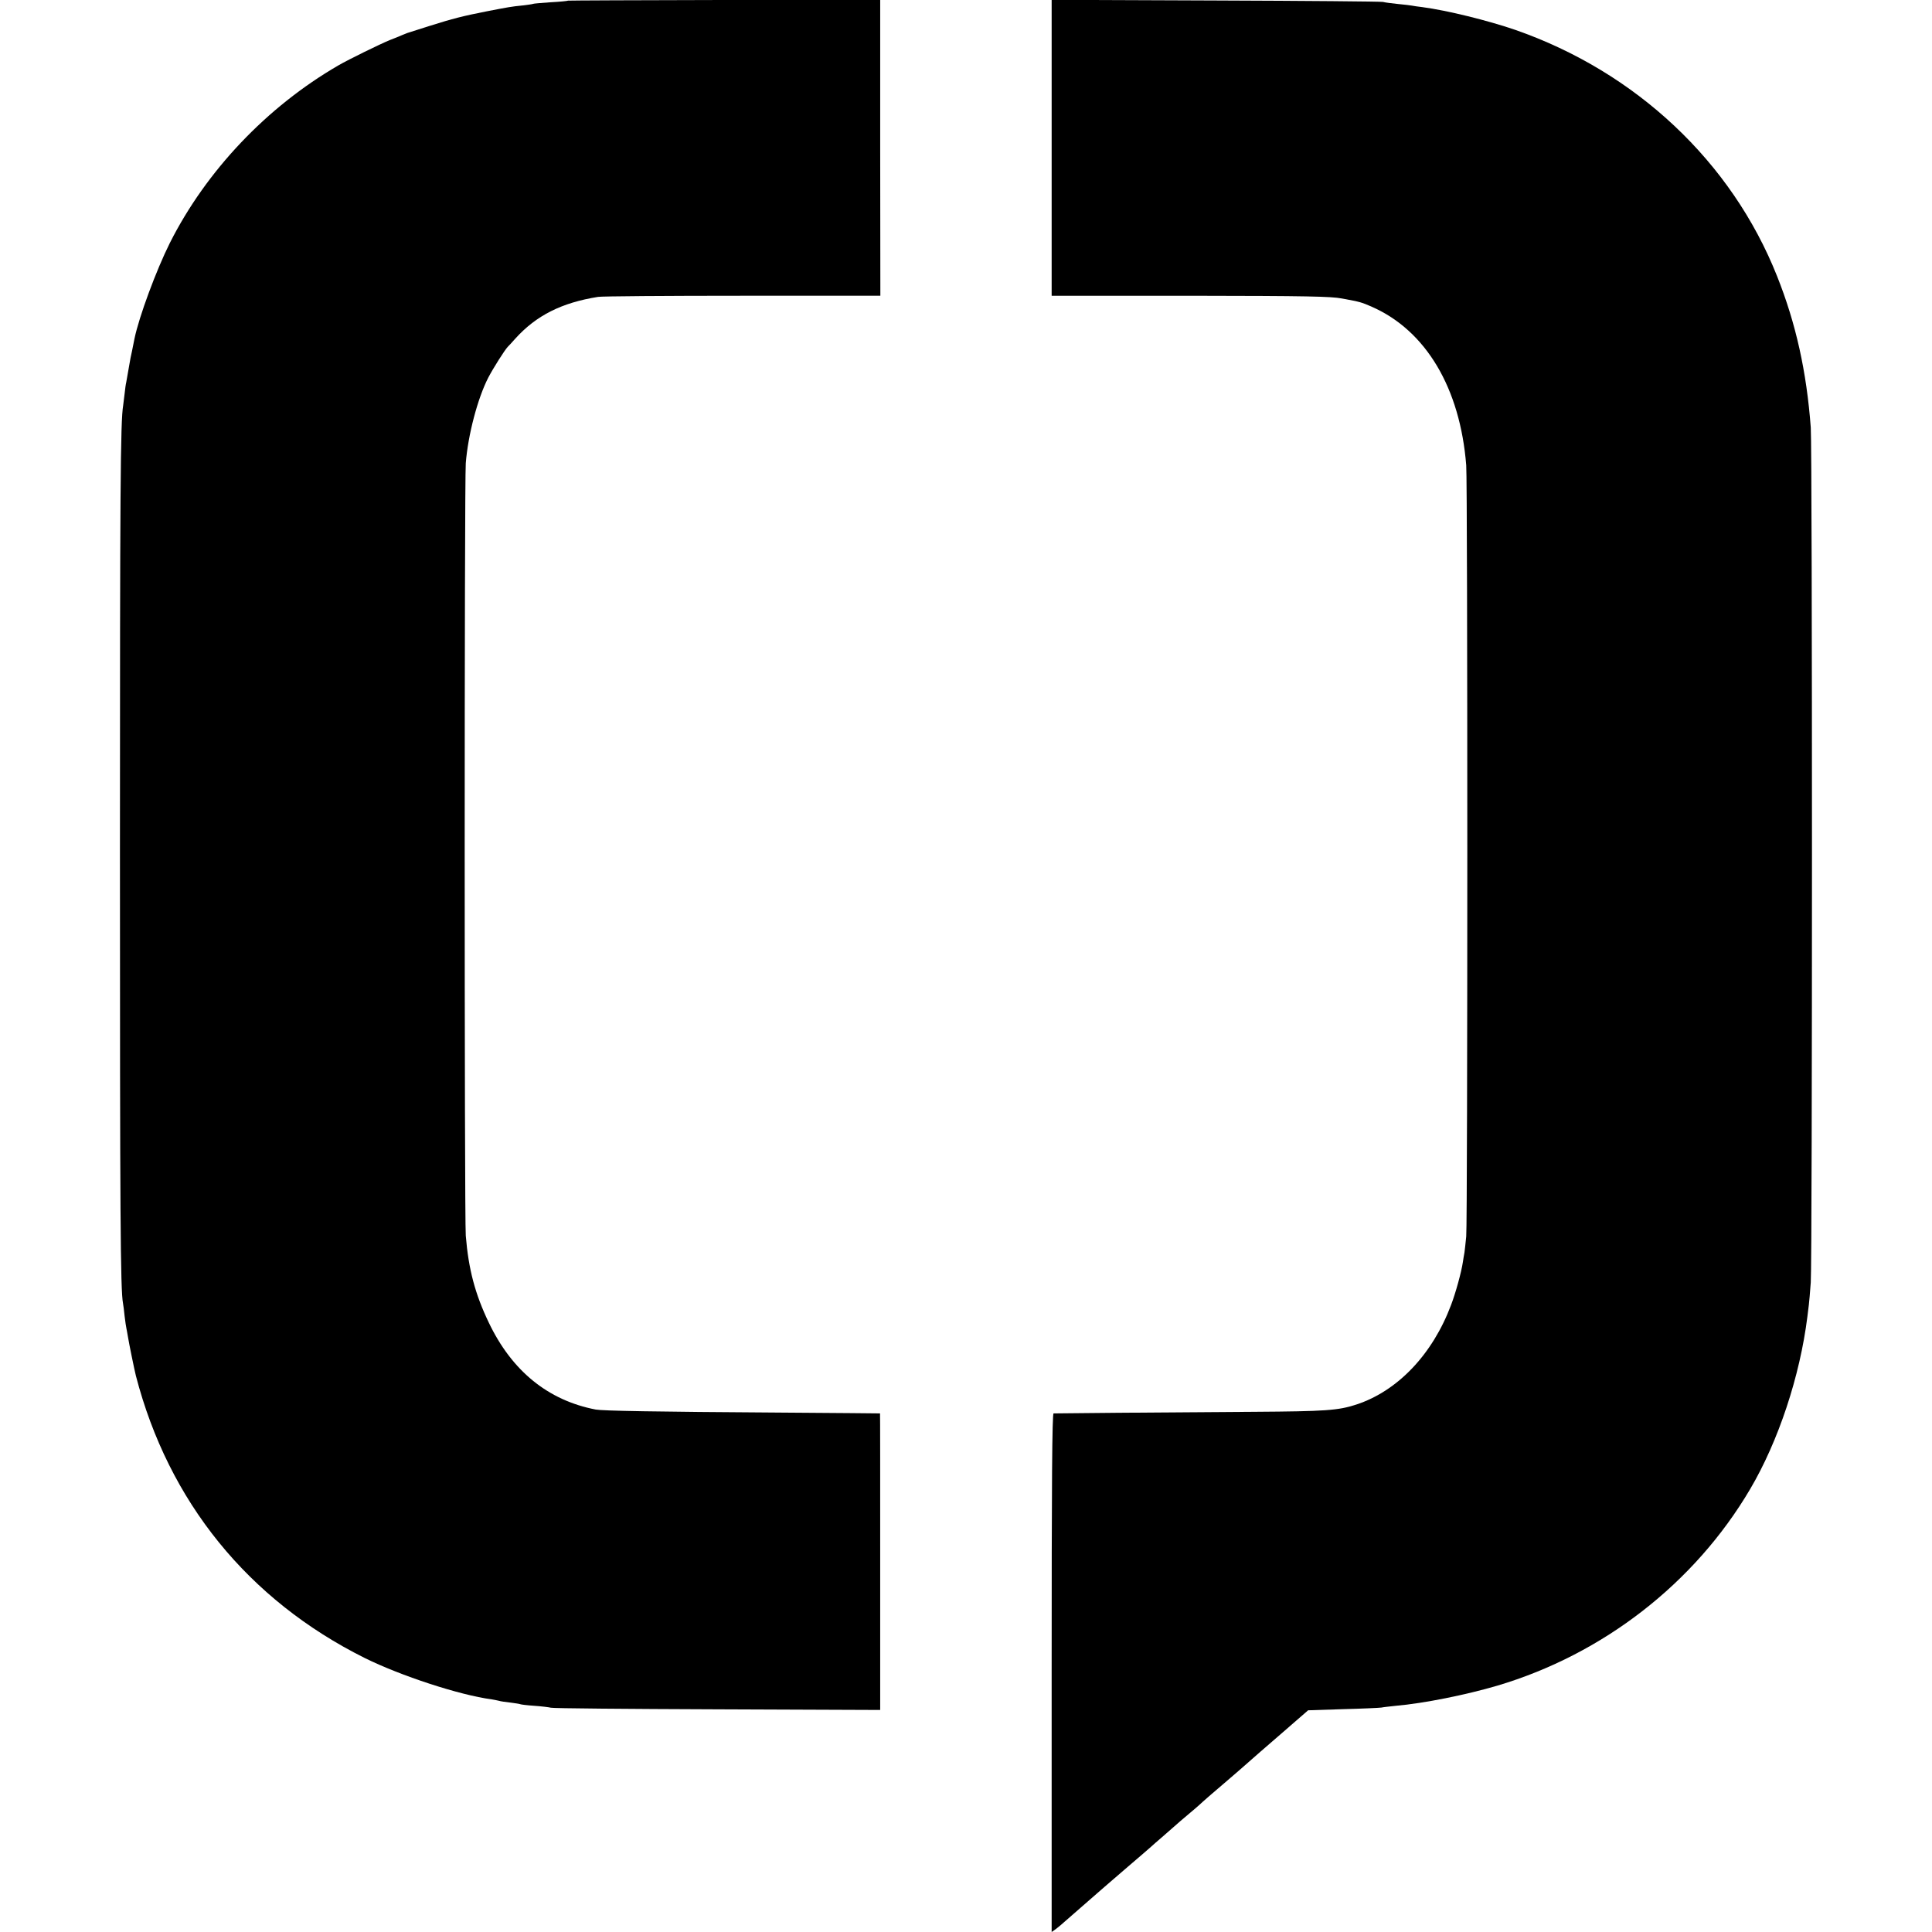
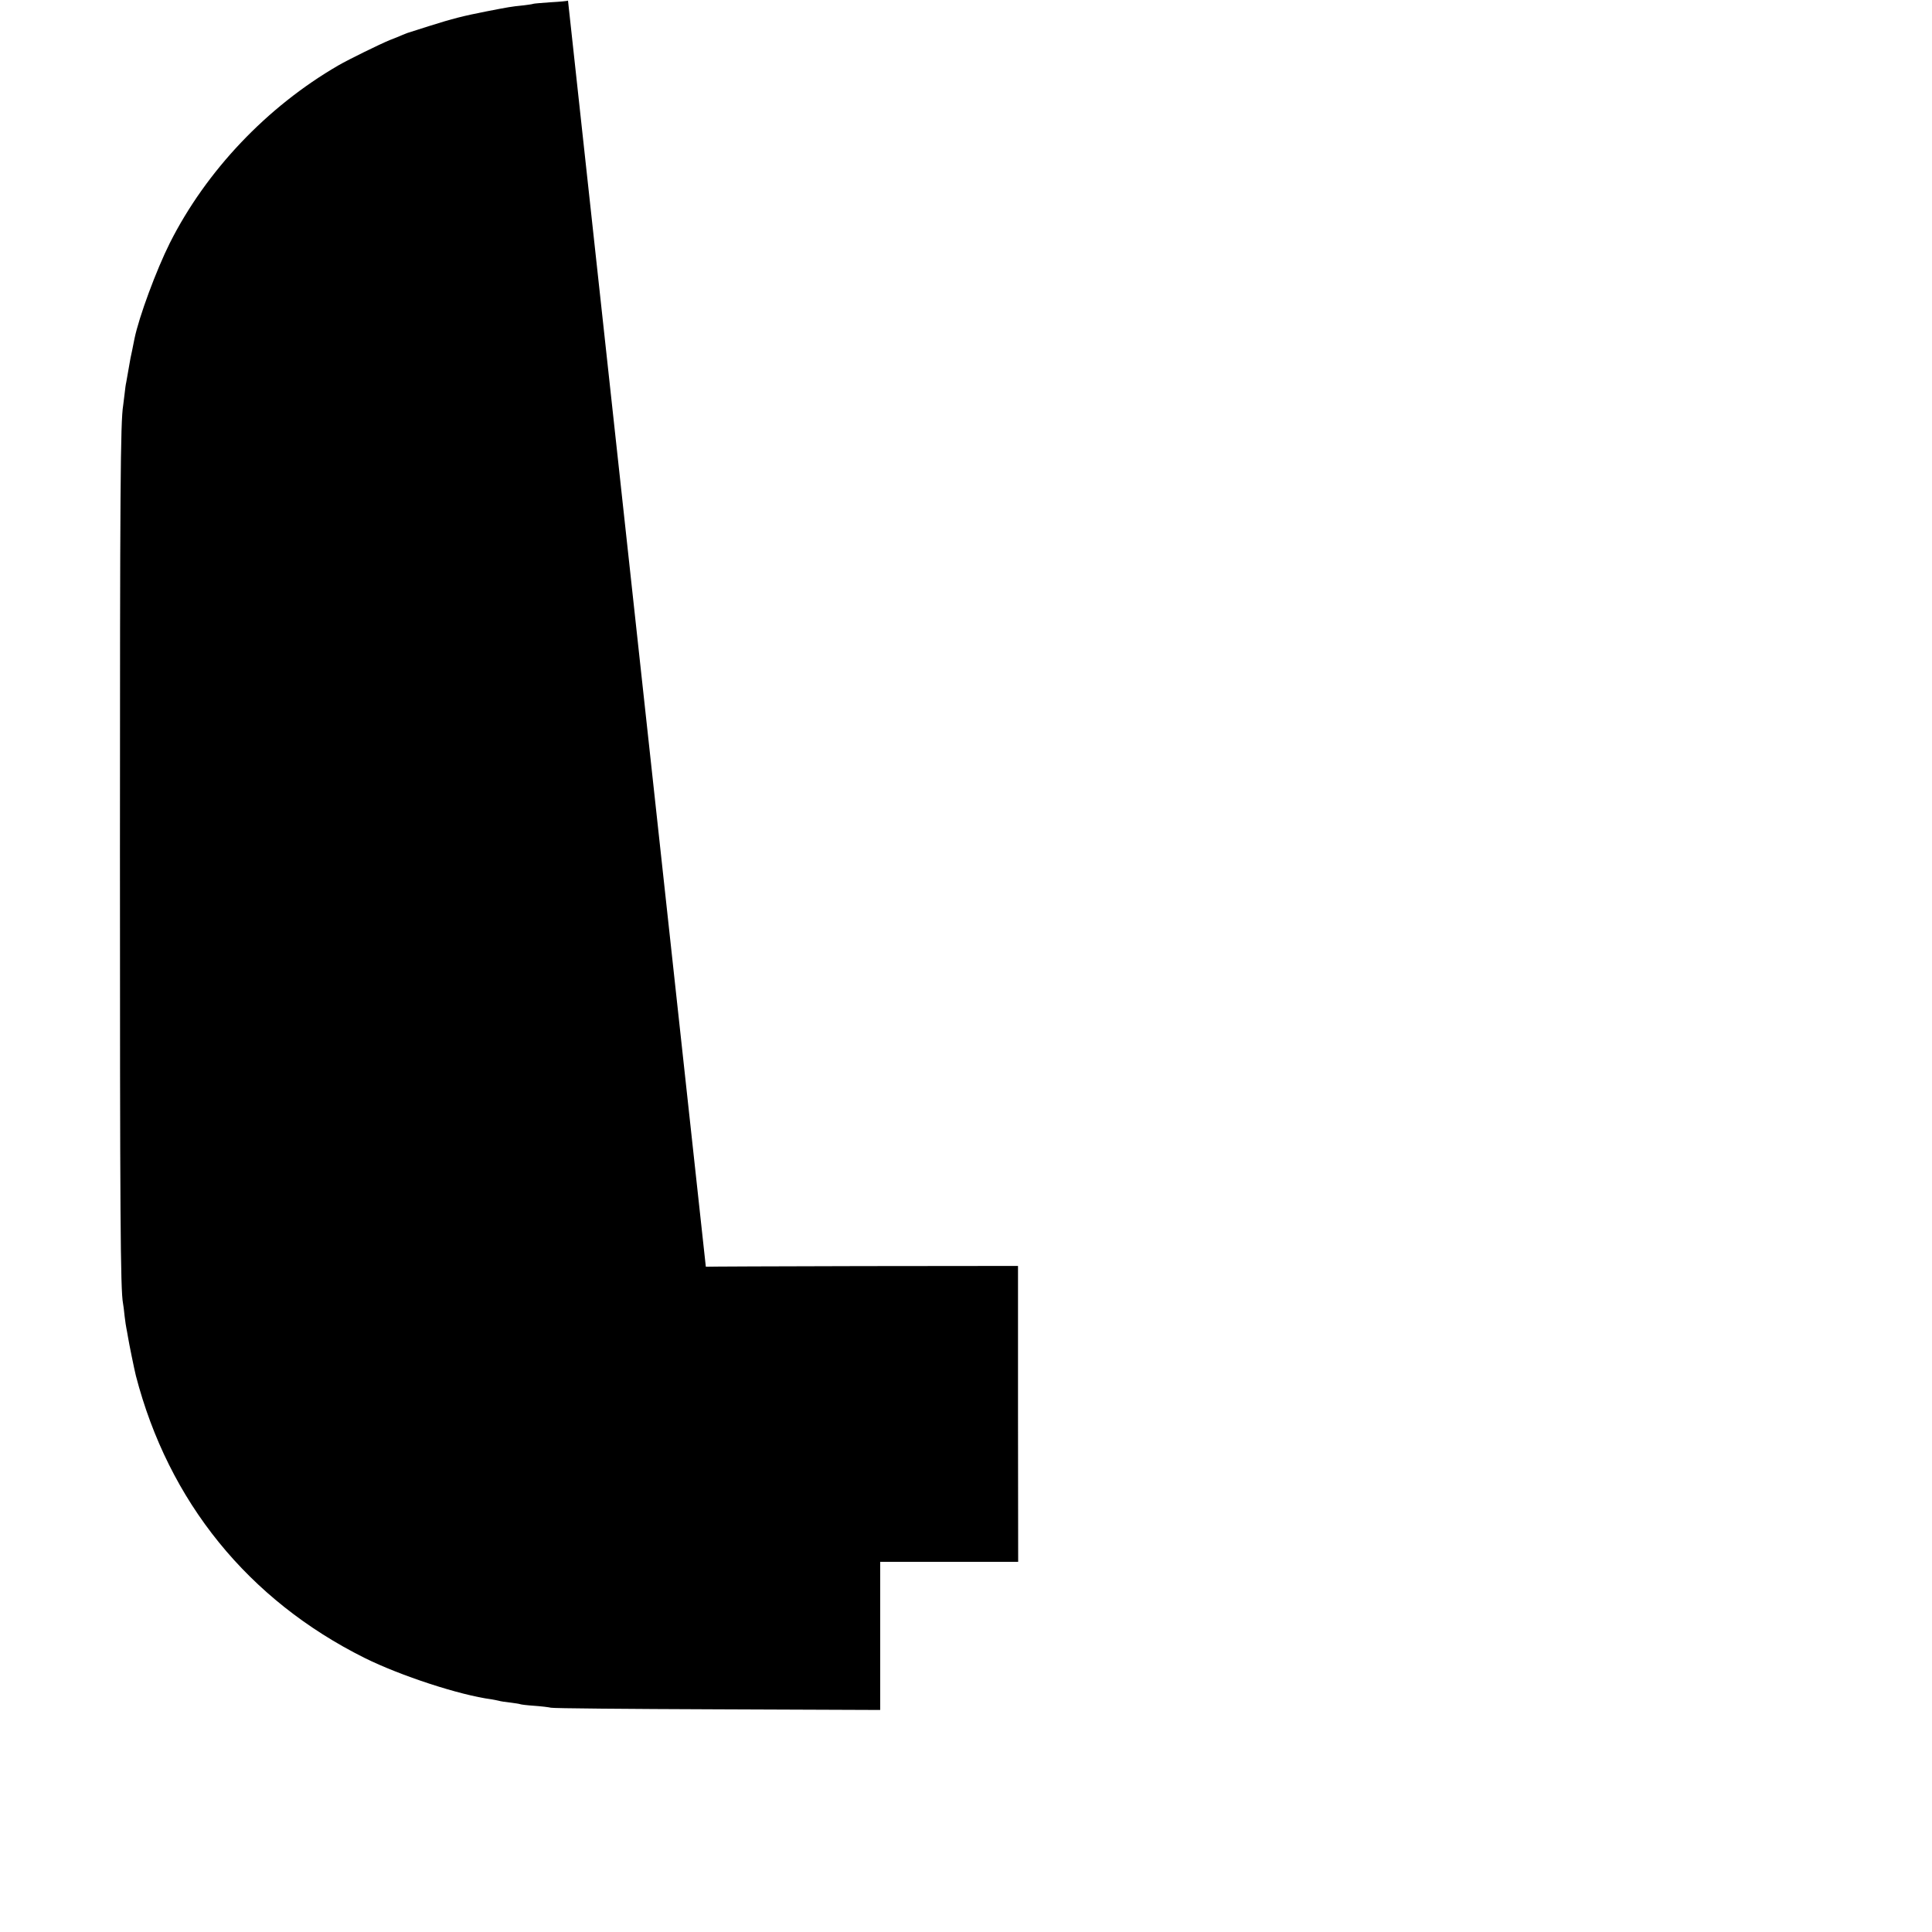
<svg xmlns="http://www.w3.org/2000/svg" version="1.0" width="1200pt" height="1200pt" viewBox="0 0 1200 1200" preserveAspectRatio="xMidYMid meet">
  <g transform="translate(0,1200) scale(0.1,-0.1)" fill="#000000" stroke="none">
-     <path d="M3528 11996 c-1 -2 -50 -7 -107 -10 -57 -4 -107 -8 -110 -10 -3 -2 -33 -6 -66 -10 -70 -7 -86 -10 -225 -37 -147 -29 -206 -44 -355 -91 -71 -23 -132 -42 -135 -43 -3 -1 -16 -6 -30 -12 -14 -6 -49 -21 -79 -32 -61 -25 -255 -120 -319 -157 -445 -258 -821 -655 -1047 -1103 -84 -168 -192 -459 -220 -596 -2 -11 -9 -45 -15 -75 -7 -30 -13 -62 -14 -70 -4 -24 -18 -103 -22 -125 -3 -11 -7 -42 -10 -70 -3 -27 -7 -60 -9 -73 -17 -102 -20 -519 -20 -2772 0 -2263 3 -2723 19 -2805 2 -11 7 -47 10 -80 4 -33 9 -67 11 -75 2 -8 6 -33 10 -55 5 -33 40 -205 49 -240 203 -782 697 -1392 1421 -1753 222 -110 590 -231 789 -257 15 -3 35 -6 45 -9 9 -3 41 -8 71 -11 30 -4 57 -8 61 -10 3 -2 42 -7 87 -10 45 -3 92 -9 104 -12 13 -4 478 -8 1034 -10 l1011 -4 0 920 c0 507 0 921 -1 922 0 0 -275 3 -611 5 -795 5 -1112 11 -1155 19 -296 57 -521 240 -664 540 -85 177 -126 331 -143 540 -9 108 -9 4686 0 4798 14 177 74 404 140 532 31 59 101 170 121 191 6 6 27 28 46 50 131 145 289 224 515 260 22 4 425 7 896 7 l857 0 -1 919 0 919 -968 -1 c-532 -1 -969 -3 -971 -4z" />
-     <path d="M6532 11082 l0 -919 862 0 c730 -1 873 -4 941 -17 119 -22 120 -23 187 -52 335 -148 547 -504 585 -984 9 -111 9 -4692 0 -4790 -4 -41 -9 -86 -11 -100 -3 -14 -7 -41 -10 -60 -9 -61 -45 -192 -73 -265 -115 -307 -332 -535 -589 -619 -113 -37 -192 -42 -635 -45 -617 -4 -1232 -9 -1245 -10 -9 -1 -12 -417 -12 -1611 l0 -1610 27 19 c14 11 40 32 57 48 17 15 60 53 95 83 35 30 102 89 149 130 47 41 113 98 145 125 84 72 139 119 145 125 3 3 39 35 80 70 41 36 77 67 80 70 3 3 34 30 70 60 36 30 67 57 70 60 12 12 100 89 155 135 32 28 82 70 110 95 28 25 80 70 115 101 36 31 117 101 180 156 l115 100 215 7 c118 3 226 8 240 10 14 3 54 7 90 11 174 15 436 68 630 125 659 196 1226 637 1570 1220 176 298 310 703 356 1072 3 24 7 57 9 73 2 17 8 80 12 140 10 147 10 5169 0 5310 -26 347 -92 645 -209 939 -282 711 -877 1270 -1628 1531 -170 58 -419 120 -577 141 -26 3 -55 7 -63 9 -8 2 -46 6 -85 10 -38 4 -81 9 -95 13 -14 3 -482 7 -1041 9 l-1017 4 0 -919z" />
+     <path d="M3528 11996 c-1 -2 -50 -7 -107 -10 -57 -4 -107 -8 -110 -10 -3 -2 -33 -6 -66 -10 -70 -7 -86 -10 -225 -37 -147 -29 -206 -44 -355 -91 -71 -23 -132 -42 -135 -43 -3 -1 -16 -6 -30 -12 -14 -6 -49 -21 -79 -32 -61 -25 -255 -120 -319 -157 -445 -258 -821 -655 -1047 -1103 -84 -168 -192 -459 -220 -596 -2 -11 -9 -45 -15 -75 -7 -30 -13 -62 -14 -70 -4 -24 -18 -103 -22 -125 -3 -11 -7 -42 -10 -70 -3 -27 -7 -60 -9 -73 -17 -102 -20 -519 -20 -2772 0 -2263 3 -2723 19 -2805 2 -11 7 -47 10 -80 4 -33 9 -67 11 -75 2 -8 6 -33 10 -55 5 -33 40 -205 49 -240 203 -782 697 -1392 1421 -1753 222 -110 590 -231 789 -257 15 -3 35 -6 45 -9 9 -3 41 -8 71 -11 30 -4 57 -8 61 -10 3 -2 42 -7 87 -10 45 -3 92 -9 104 -12 13 -4 478 -8 1034 -10 l1011 -4 0 920 l857 0 -1 919 0 919 -968 -1 c-532 -1 -969 -3 -971 -4z" />
  </g>
</svg>